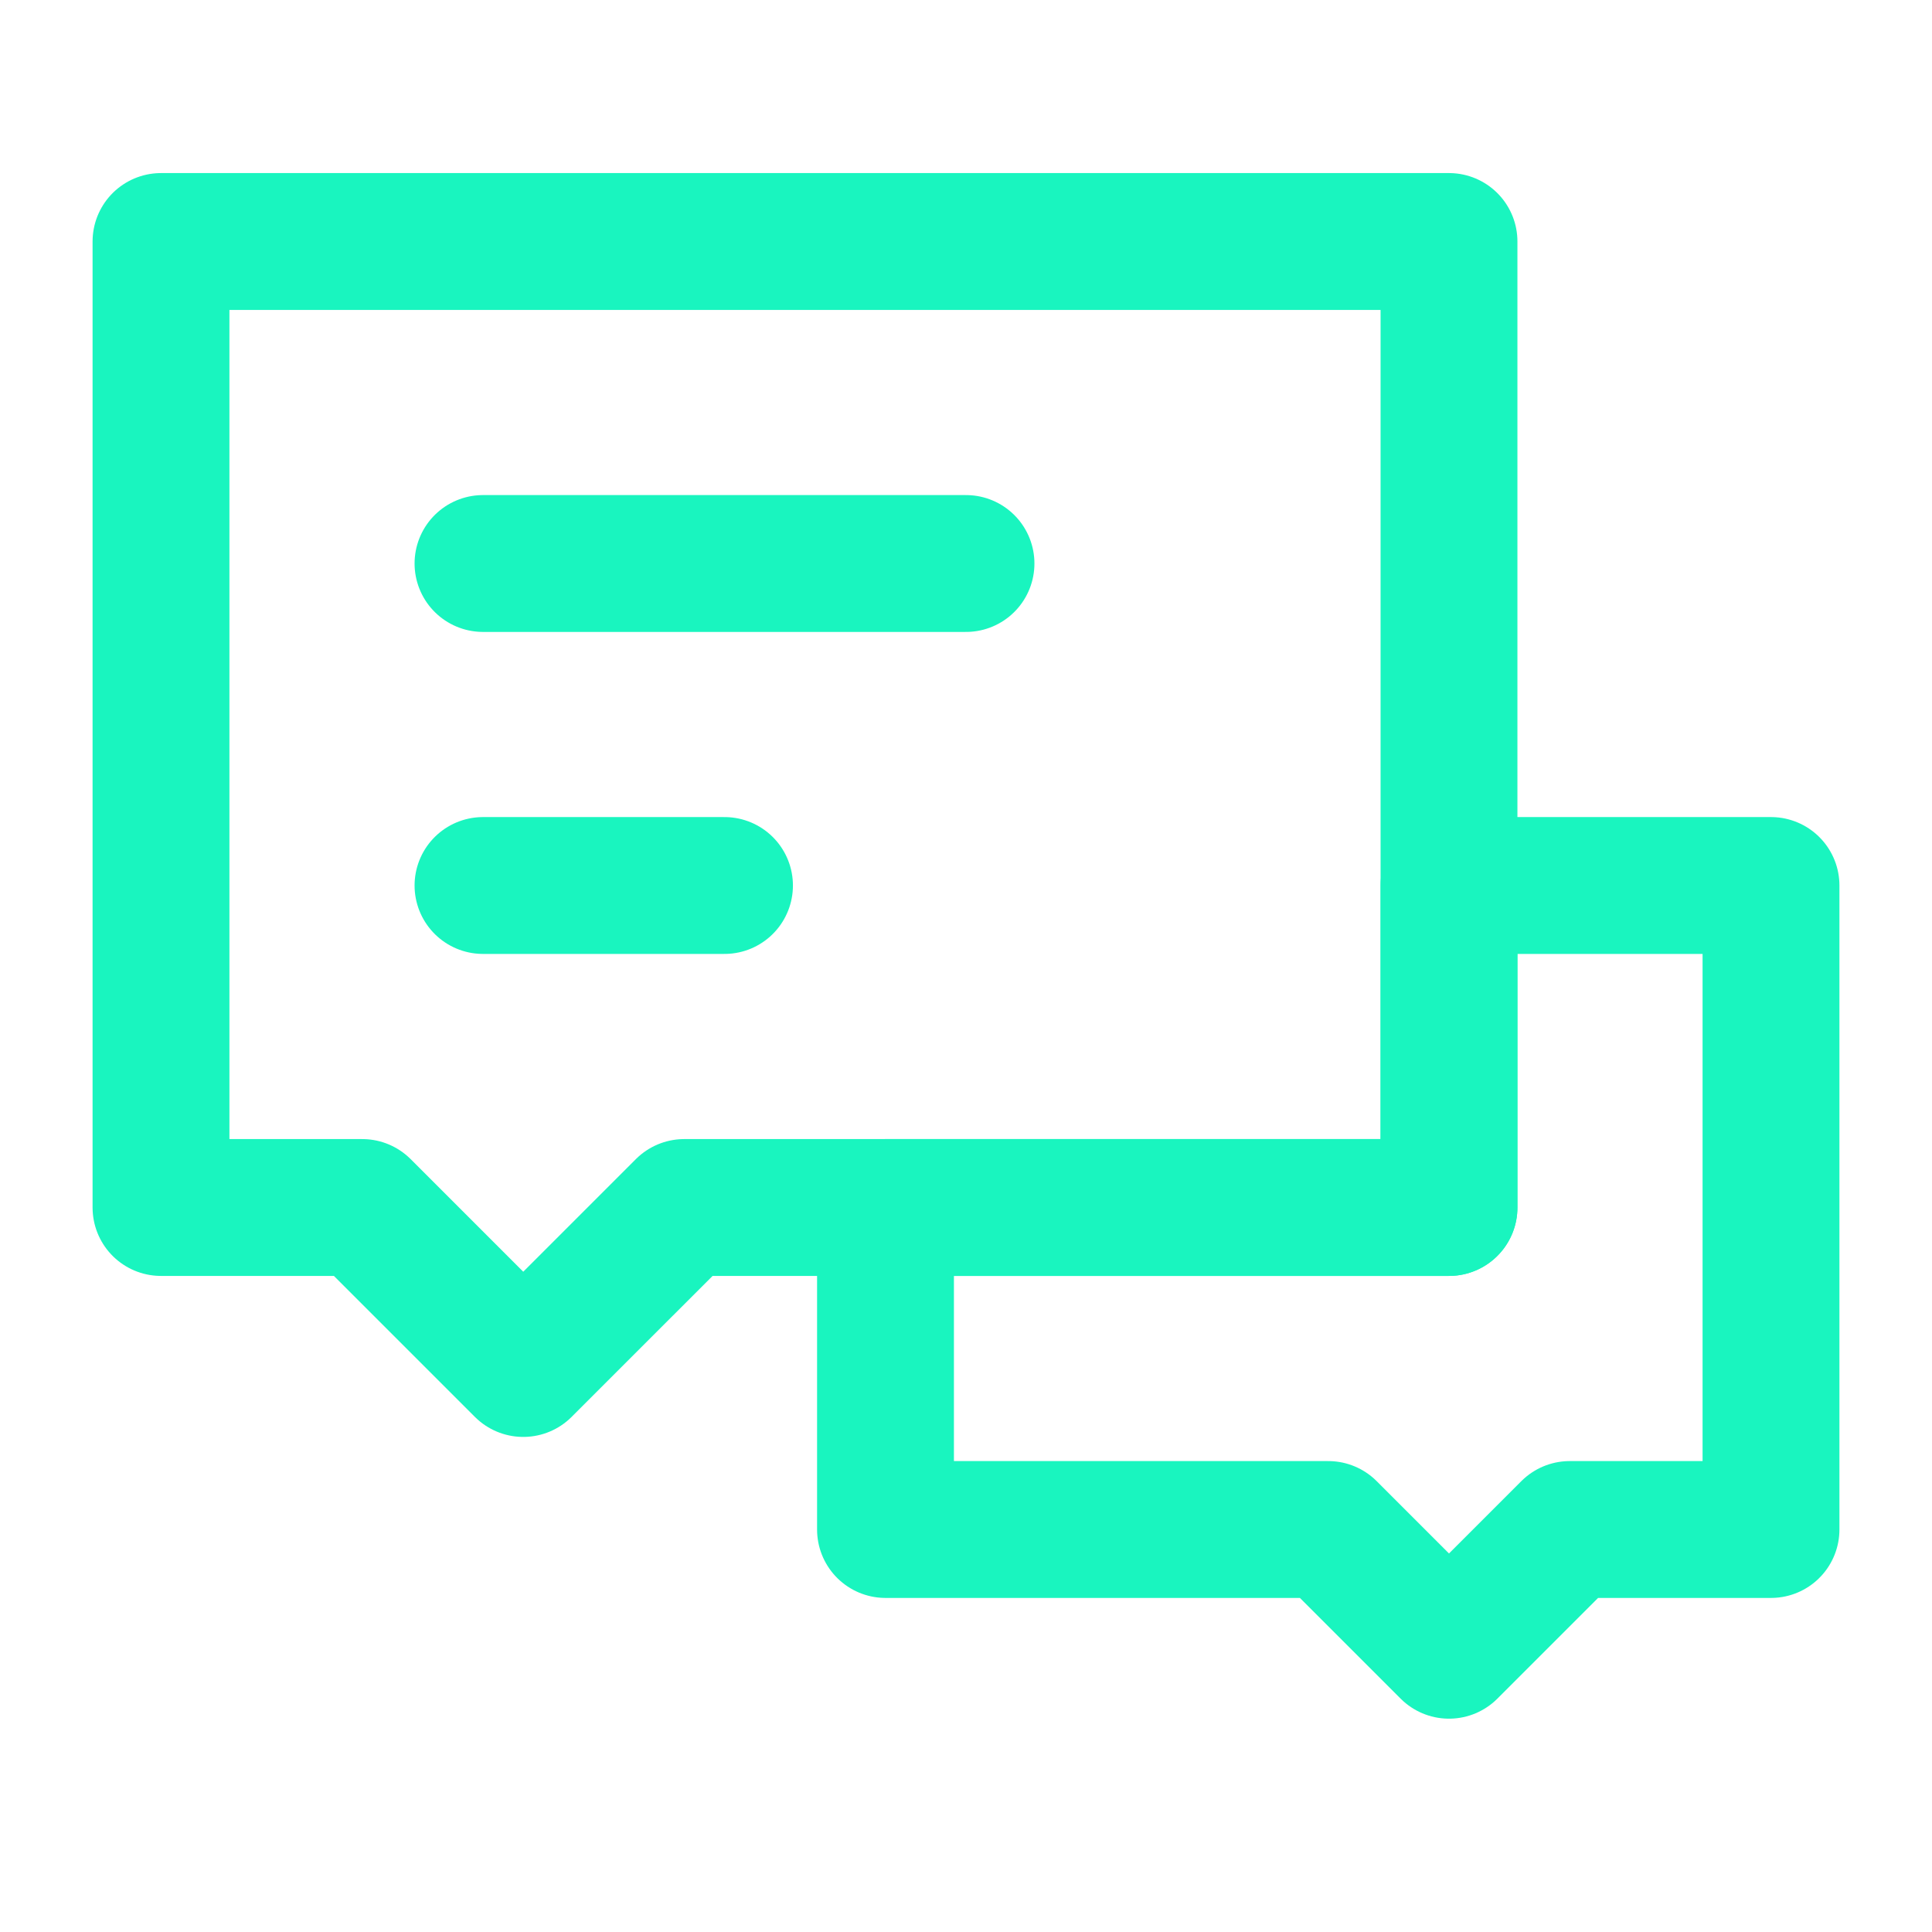
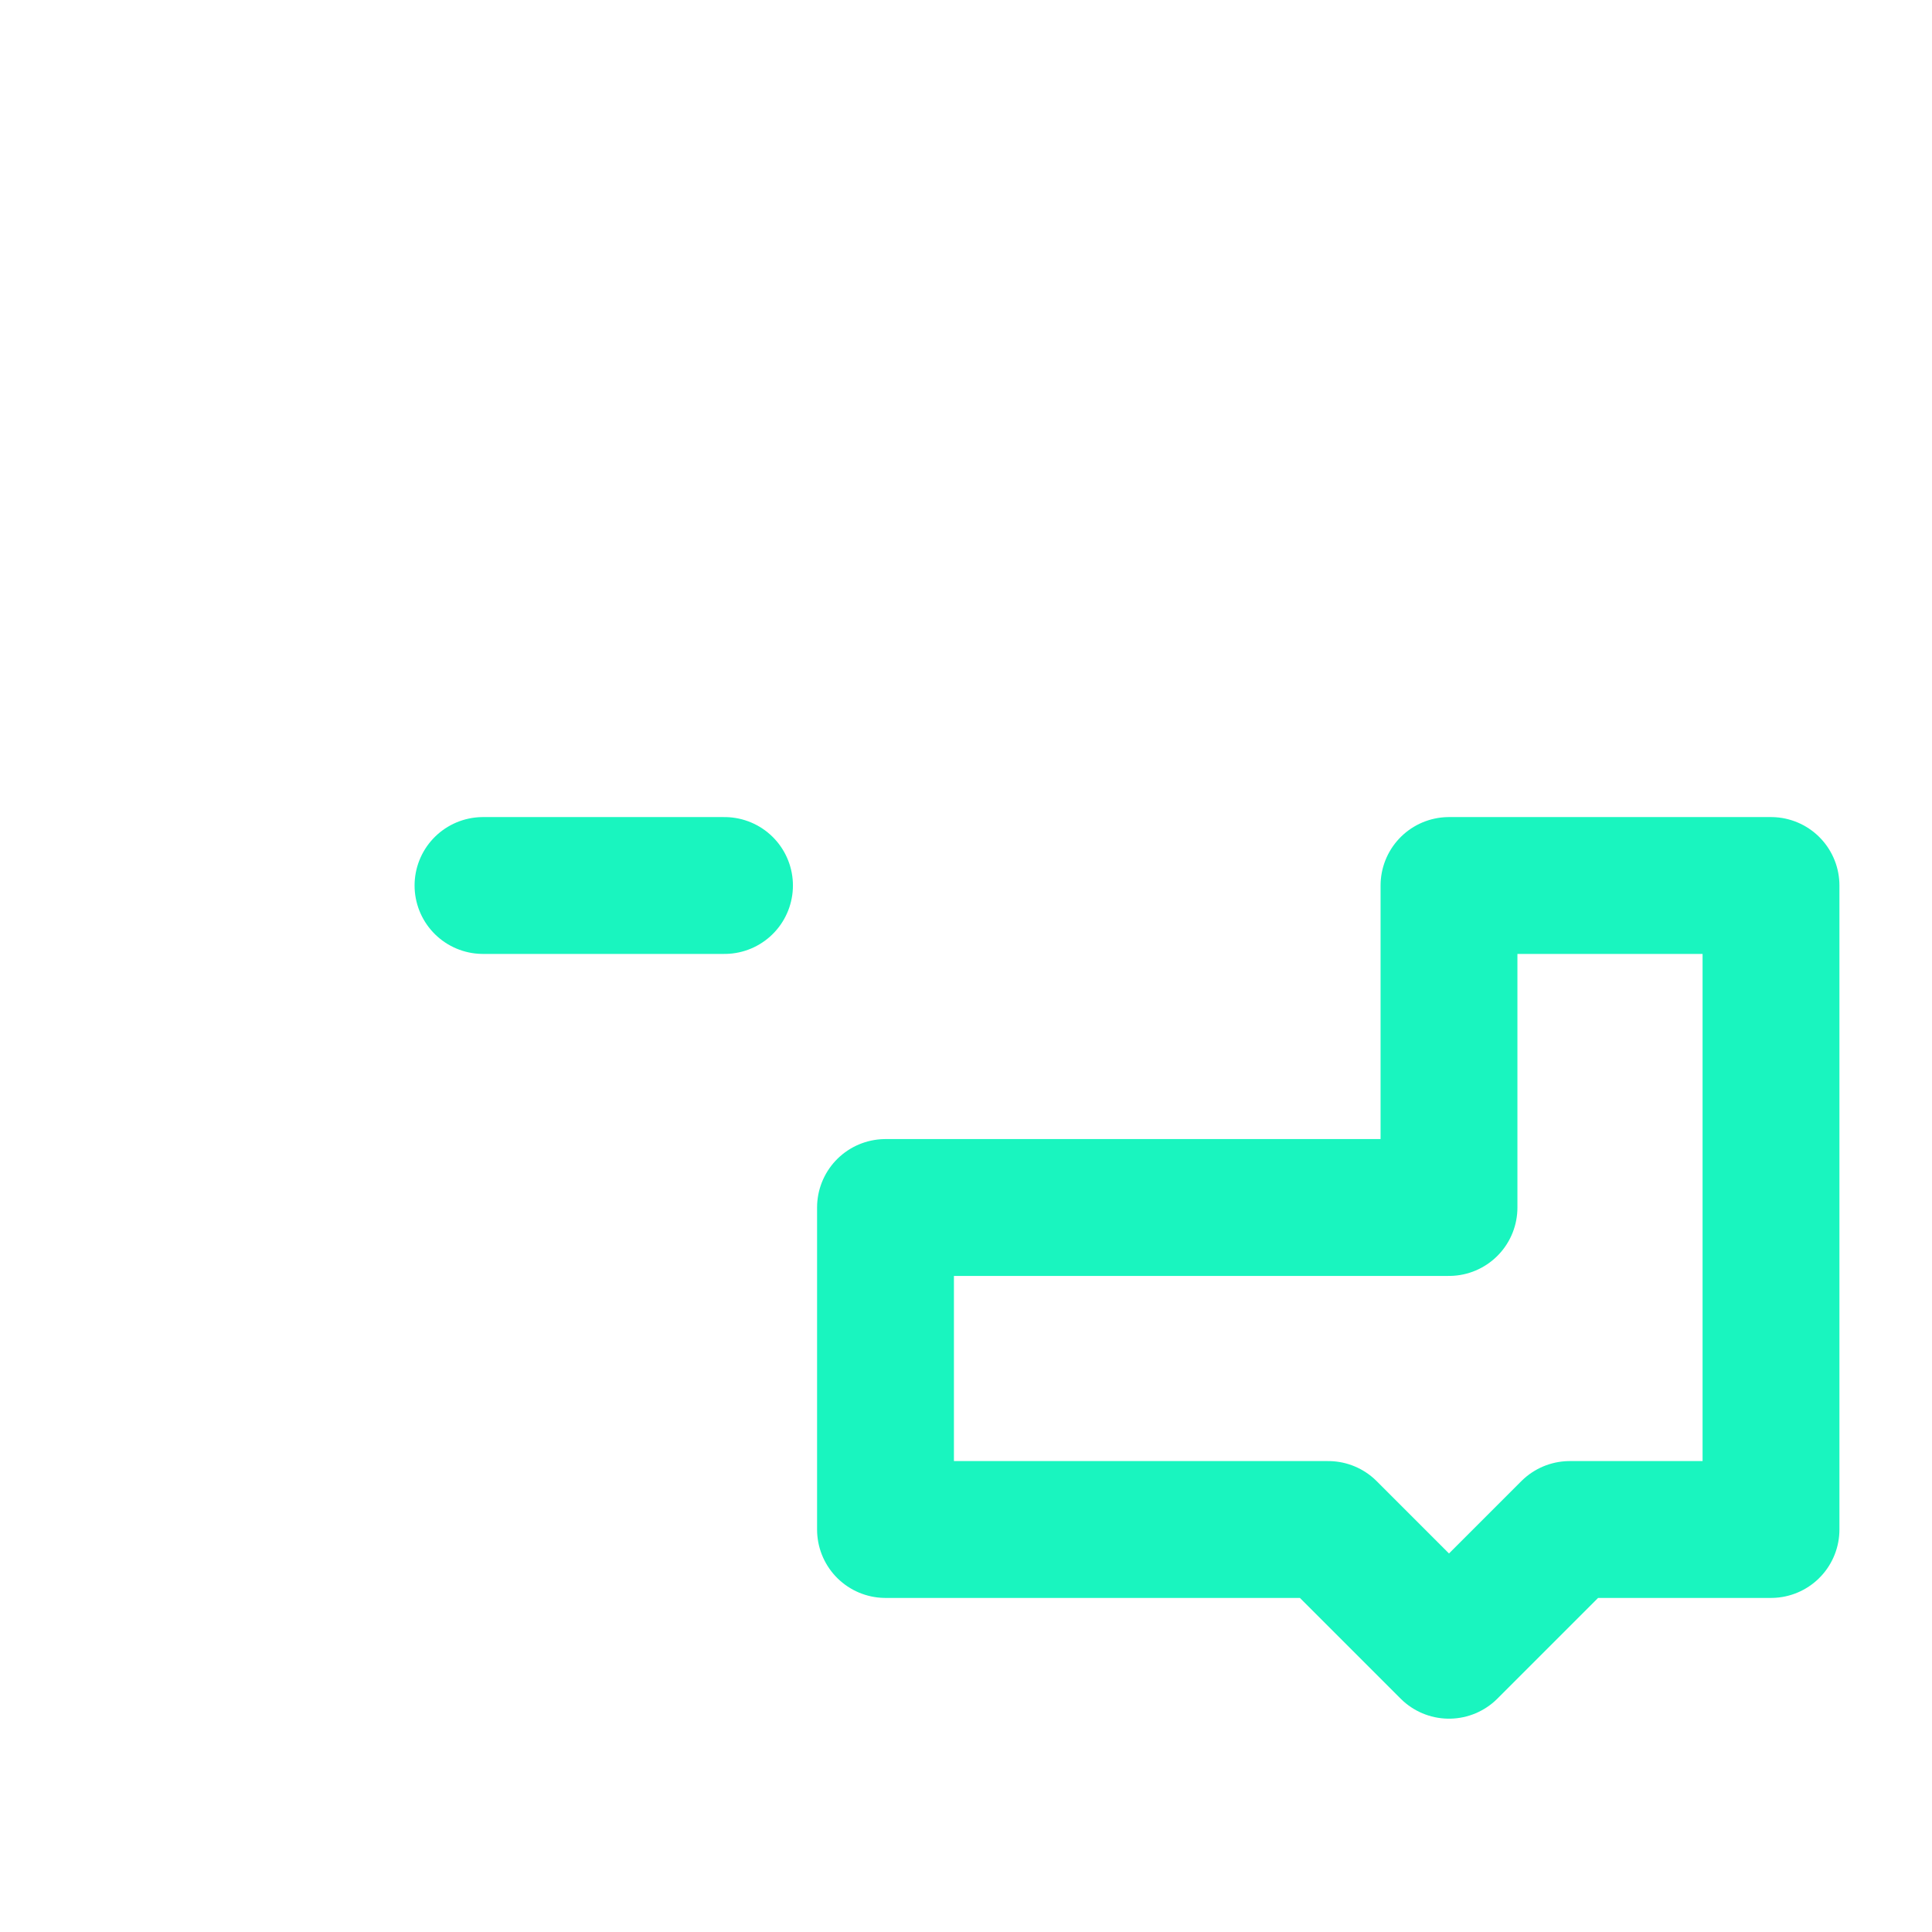
<svg xmlns="http://www.w3.org/2000/svg" width="24" height="24" viewBox="0 0 24 24" fill="none">
  <path d="M16.5 19H11V15H18V11H22V19H19.5L18 20.5L16.5 19Z" stroke="#19F5BF" stroke-width="1.7" stroke-linecap="round" stroke-linejoin="round" />
-   <path d="M2 3H18V15H8.5L6.5 17L4.5 15H2V3Z" stroke="#19F5BF" stroke-width="1.7" stroke-linecap="round" stroke-linejoin="round" />
  <path d="M6 11H9" stroke="#19F5BF" stroke-width="1.7" stroke-linecap="round" />
-   <path d="M6 7H12" stroke="#19F5BF" stroke-width="1.7" stroke-linecap="round" />
</svg>